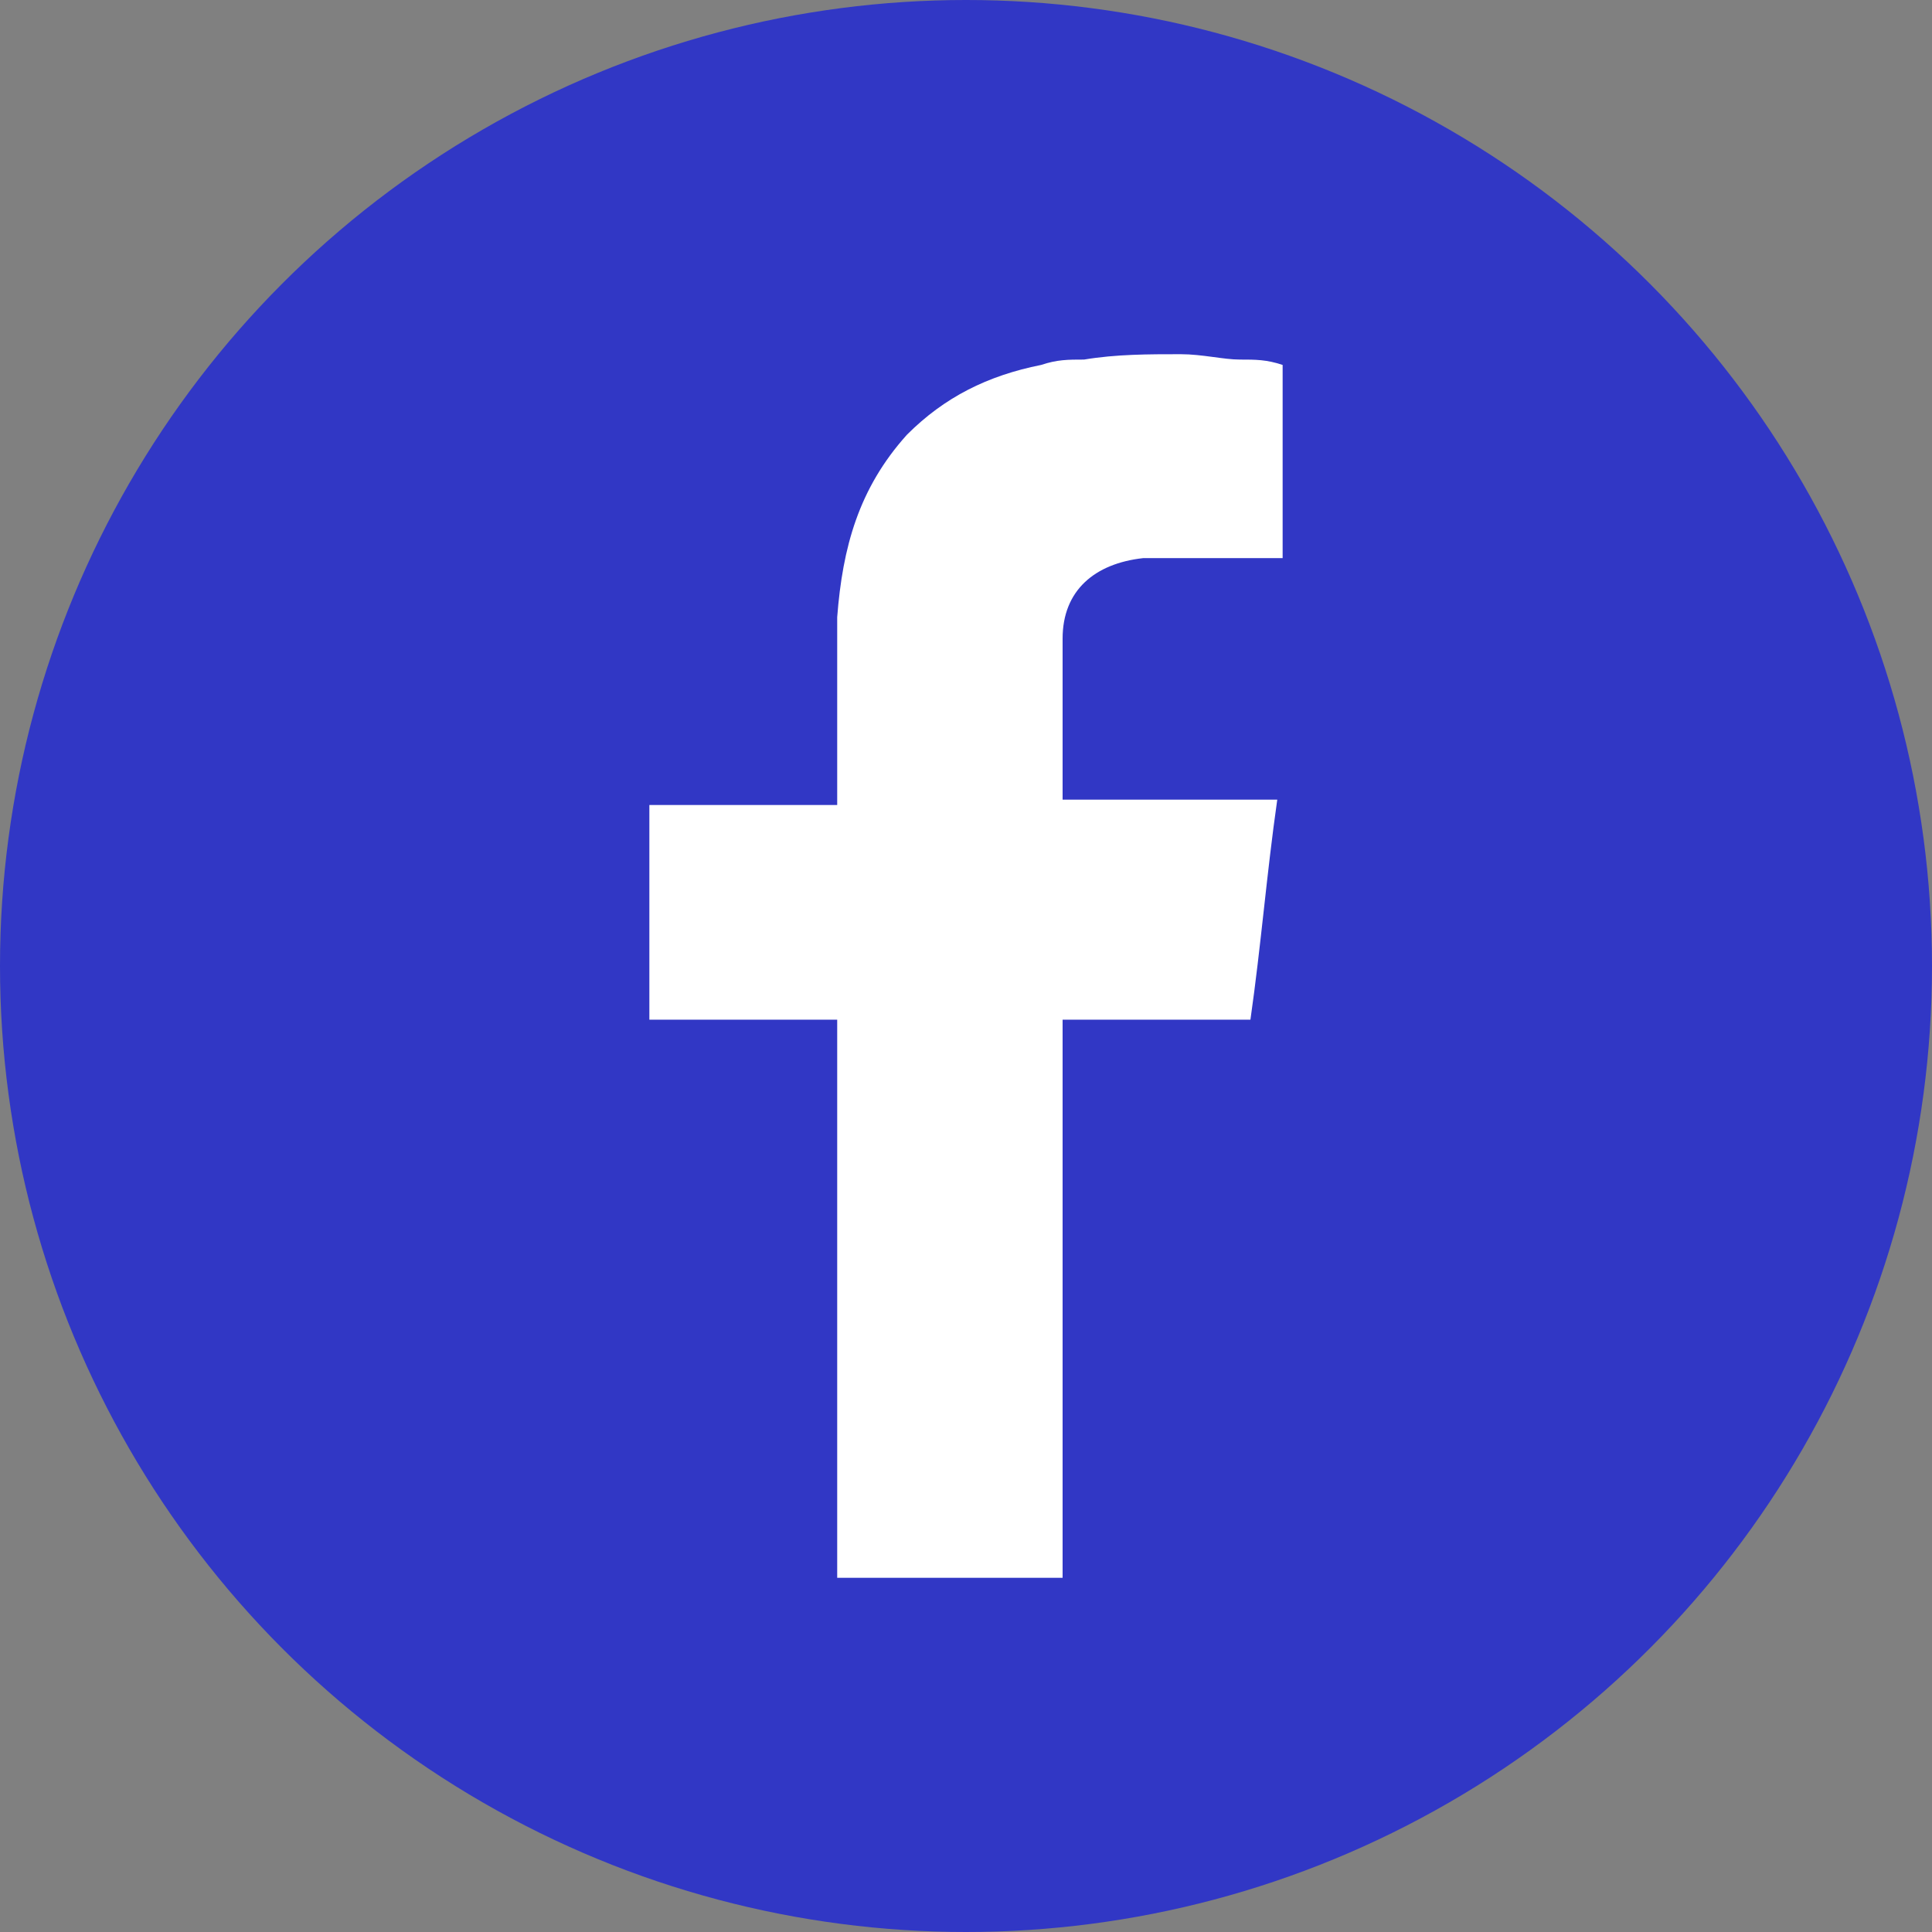
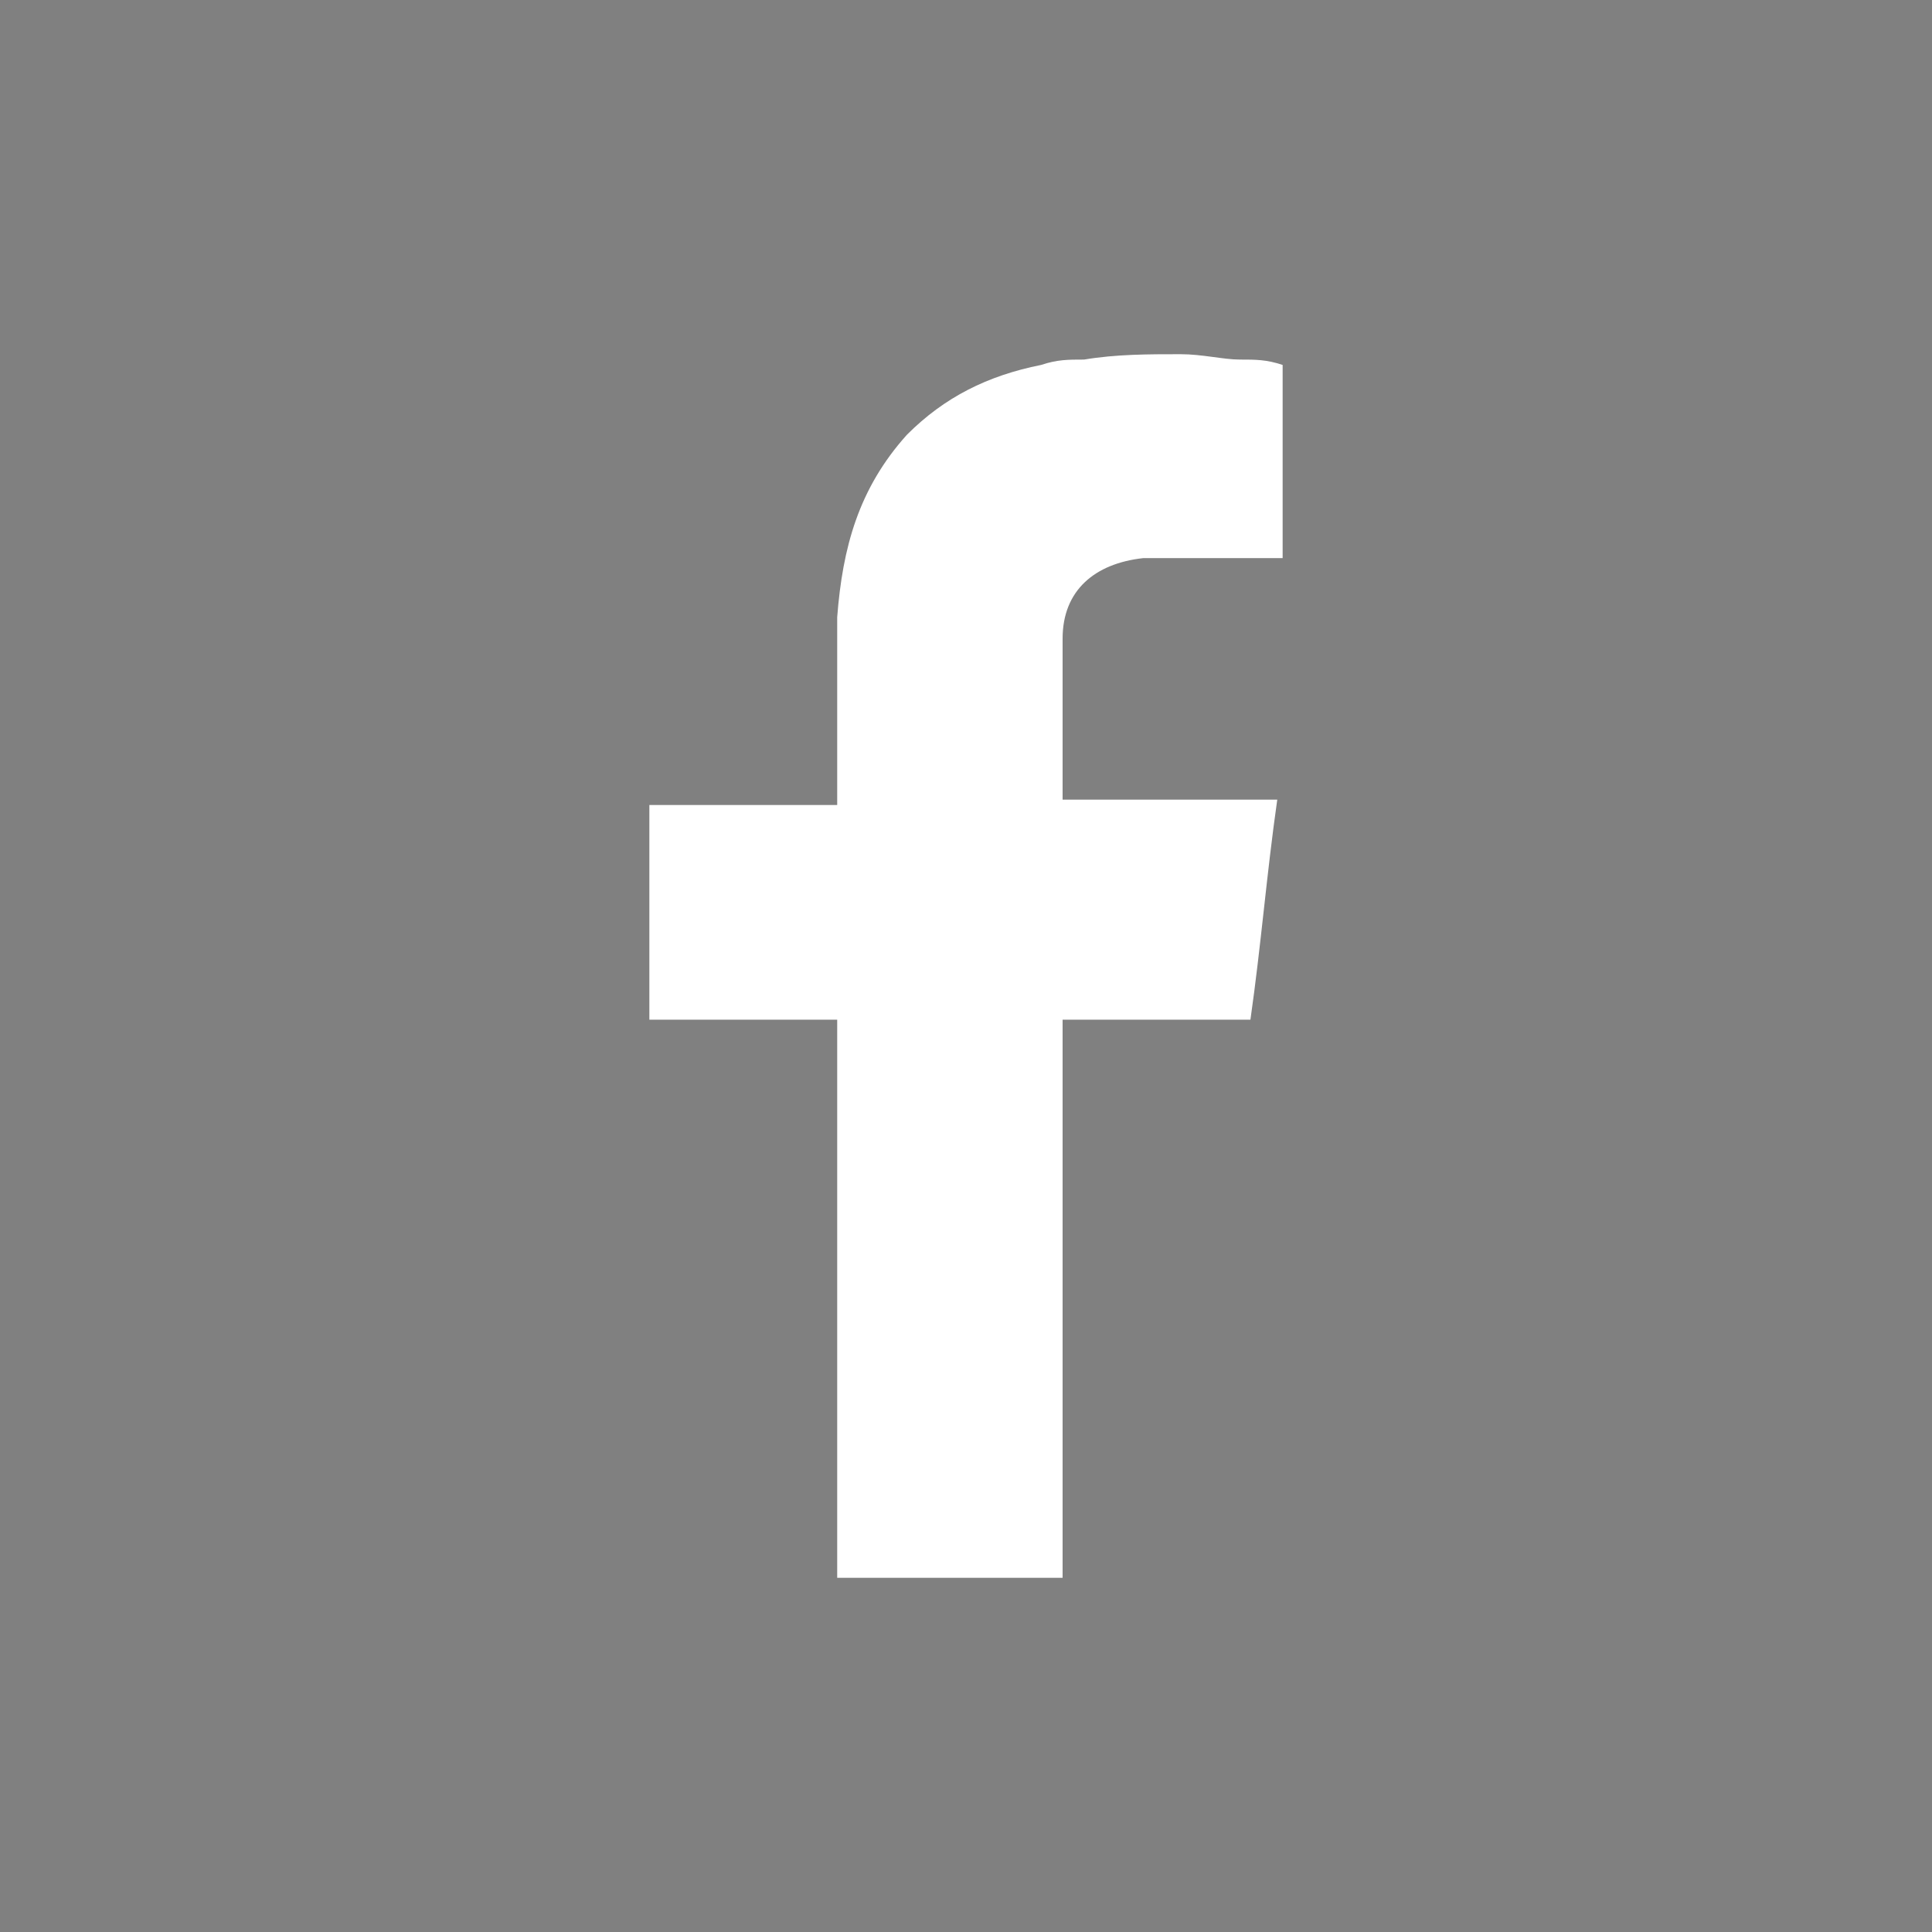
<svg xmlns="http://www.w3.org/2000/svg" version="1.0" x="0px" y="0px" viewBox="0 0 36 36" style="enable-background:new 0 0 36 36;" xml:space="preserve">
  <rect x="0" y="0" width="36" height="36" fill="#808080" stroke="none" />
  <style type="text/css">
	.st0{clip-path:url(#SVGID_00000181050768656768895170000012516602370462041521_);fill:none;}
	.st1{clip-path:url(#SVGID_00000181050768656768895170000012516602370462041521_);}
	.st2{fill:#3137C5;}
	.st3{fill:#2F328E;}
	.st4{fill:#FFC931;}
	.st5{fill:url(#SVGID_00000077322907190228658770000012804433452232927621_);}
	.st6{fill:#726E6D;}
	.st7{fill:#FFFFFF;}
	.st8{fill:#858EFF;}
	.st9{clip-path:url(#SVGID_00000138569108712928306790000007342859258538259087_);}
	.st10{opacity:5.000000e-02;fill:#FFFFFF;}
	.st11{clip-path:url(#SVGID_00000181056001135595952480000008524203648649599112_);fill:none;}
	.st12{clip-path:url(#SVGID_00000181056001135595952480000008524203648649599112_);}
	.st13{clip-path:url(#SVGID_00000157279823775855531250000012800743021735837087_);fill:none;}
	.st14{clip-path:url(#SVGID_00000157279823775855531250000012800743021735837087_);}
	.st15{clip-path:url(#SVGID_00000080887103801663676480000001596422990966518936_);}
	
		.st16{clip-path:url(#SVGID_00000158735585695356372860000010845699466936087743_);fill:url(#SVGID_00000153676342814752298610000015309656954845248659_);}
	.st17{clip-path:url(#SVGID_00000101789874624150524010000000417646934624406683_);}
	.st18{opacity:0.5;}
	.st19{opacity:0.8;fill:url(#SVGID_00000101823864363771633980000003212195038697200793_);}
	.st20{fill:#227EBF;}
	.st21{clip-path:url(#SVGID_00000090252435854699223140000000494276215781493155_);}
	.st22{fill:#F8F8F8;}
	.st23{fill:#2F529E;}
	.st24{clip-path:url(#SVGID_00000102519635603043783260000000765077165070219911_);}
	.st25{clip-path:url(#SVGID_00000170980205860638302570000002943386545632177558_);}
	.st26{clip-path:url(#SVGID_00000140014591679602517830000004643123332193635748_);}
</style>
  <g id="Capa_2">
</g>
  <g id="Capa_1">
    <g>
-       <circle class="st2" cx="18" cy="18" r="18" />
      <path class="st7" d="M22,6.6c0.4,0,0.8,0.1,1.1,0.1c0.3,0,0.5,0,0.8,0.1c0,1.2,0,2.4,0,3.6c-0.1,0-0.2,0-0.4,0c-0.7,0-1.5,0-2.2,0    c-0.9,0.1-1.5,0.6-1.5,1.5c0,1,0,2,0,3c1.3,0,2.6,0,4,0c-0.2,1.4-0.3,2.7-0.5,4.1c-1.2,0-2.3,0-3.5,0c0,3.5,0,6.9,0,10.4    c-1.4,0-2.8,0-4.2,0c0-3.4,0-6.9,0-10.4c-1.2,0-2.3,0-3.5,0c0-1.4,0-2.7,0-4c1.1,0,2.3,0,3.5,0c0-0.1,0-0.2,0-0.3    c0-1.1,0-2.1,0-3.2c0.1-1.3,0.4-2.4,1.3-3.4c0.7-0.7,1.5-1.1,2.5-1.3c0.3-0.1,0.5-0.1,0.8-0.1C20.8,6.6,21.4,6.6,22,6.6z" />
    </g>
  </g>
</svg>